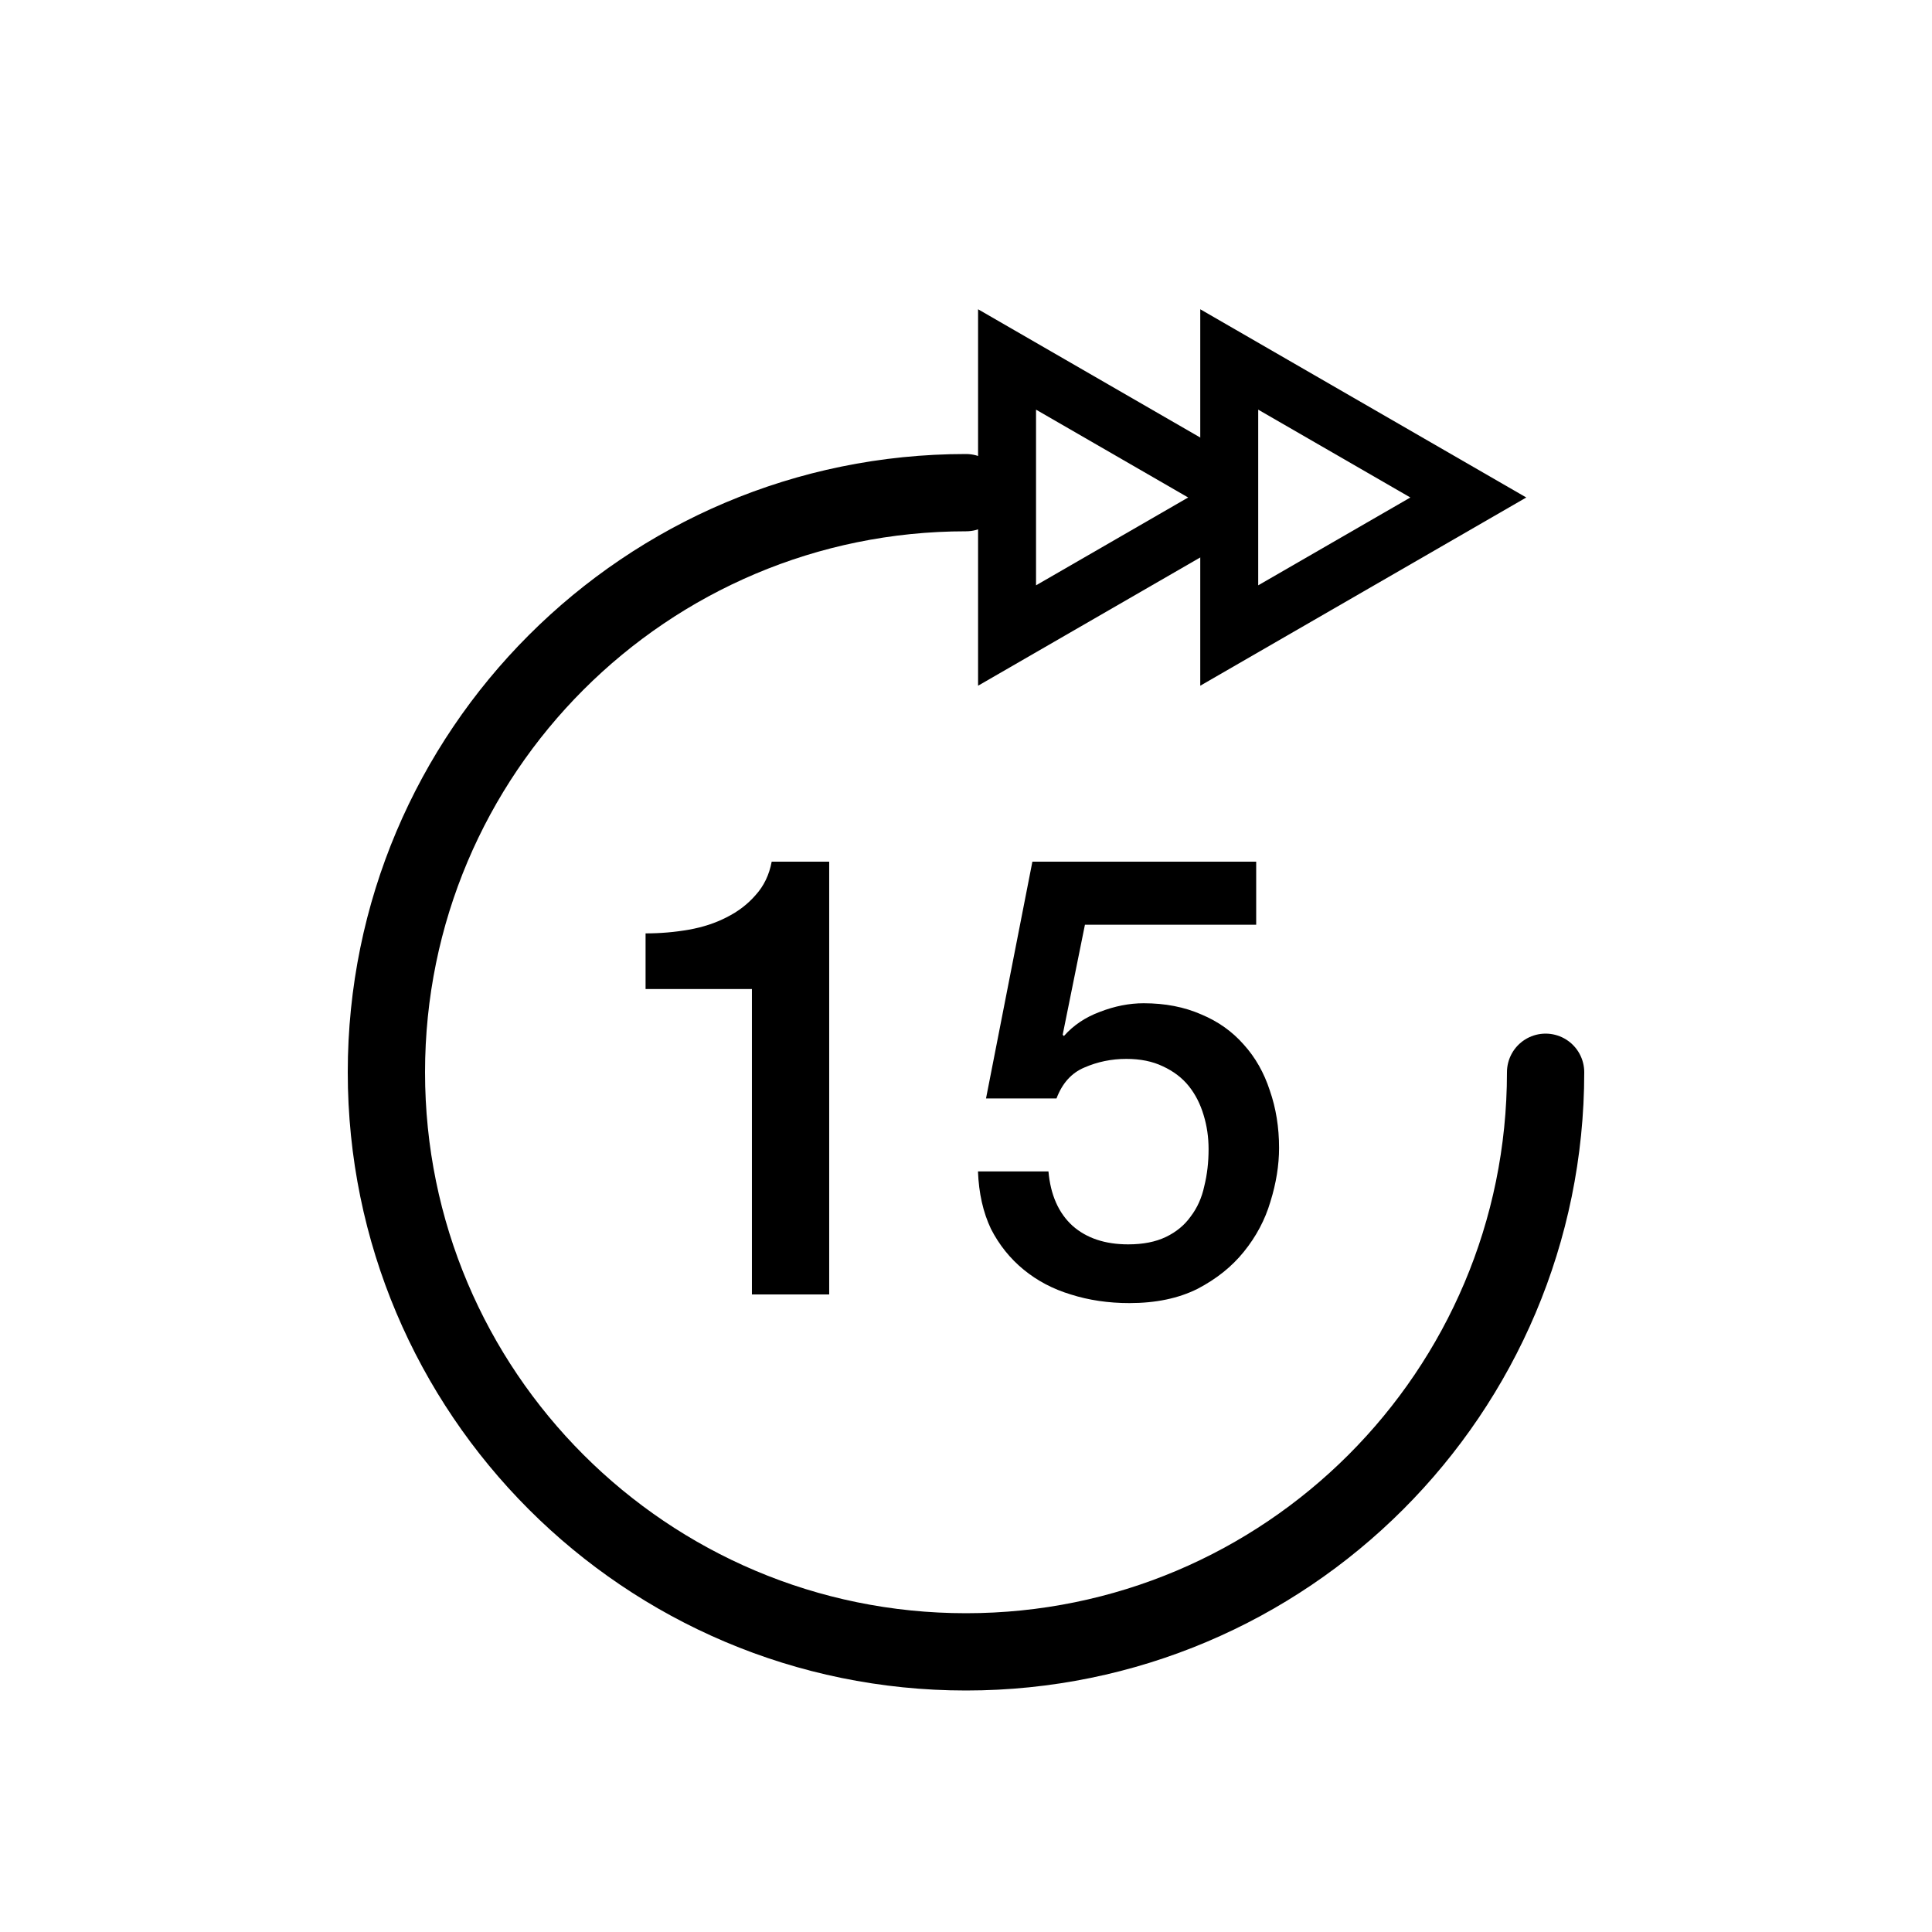
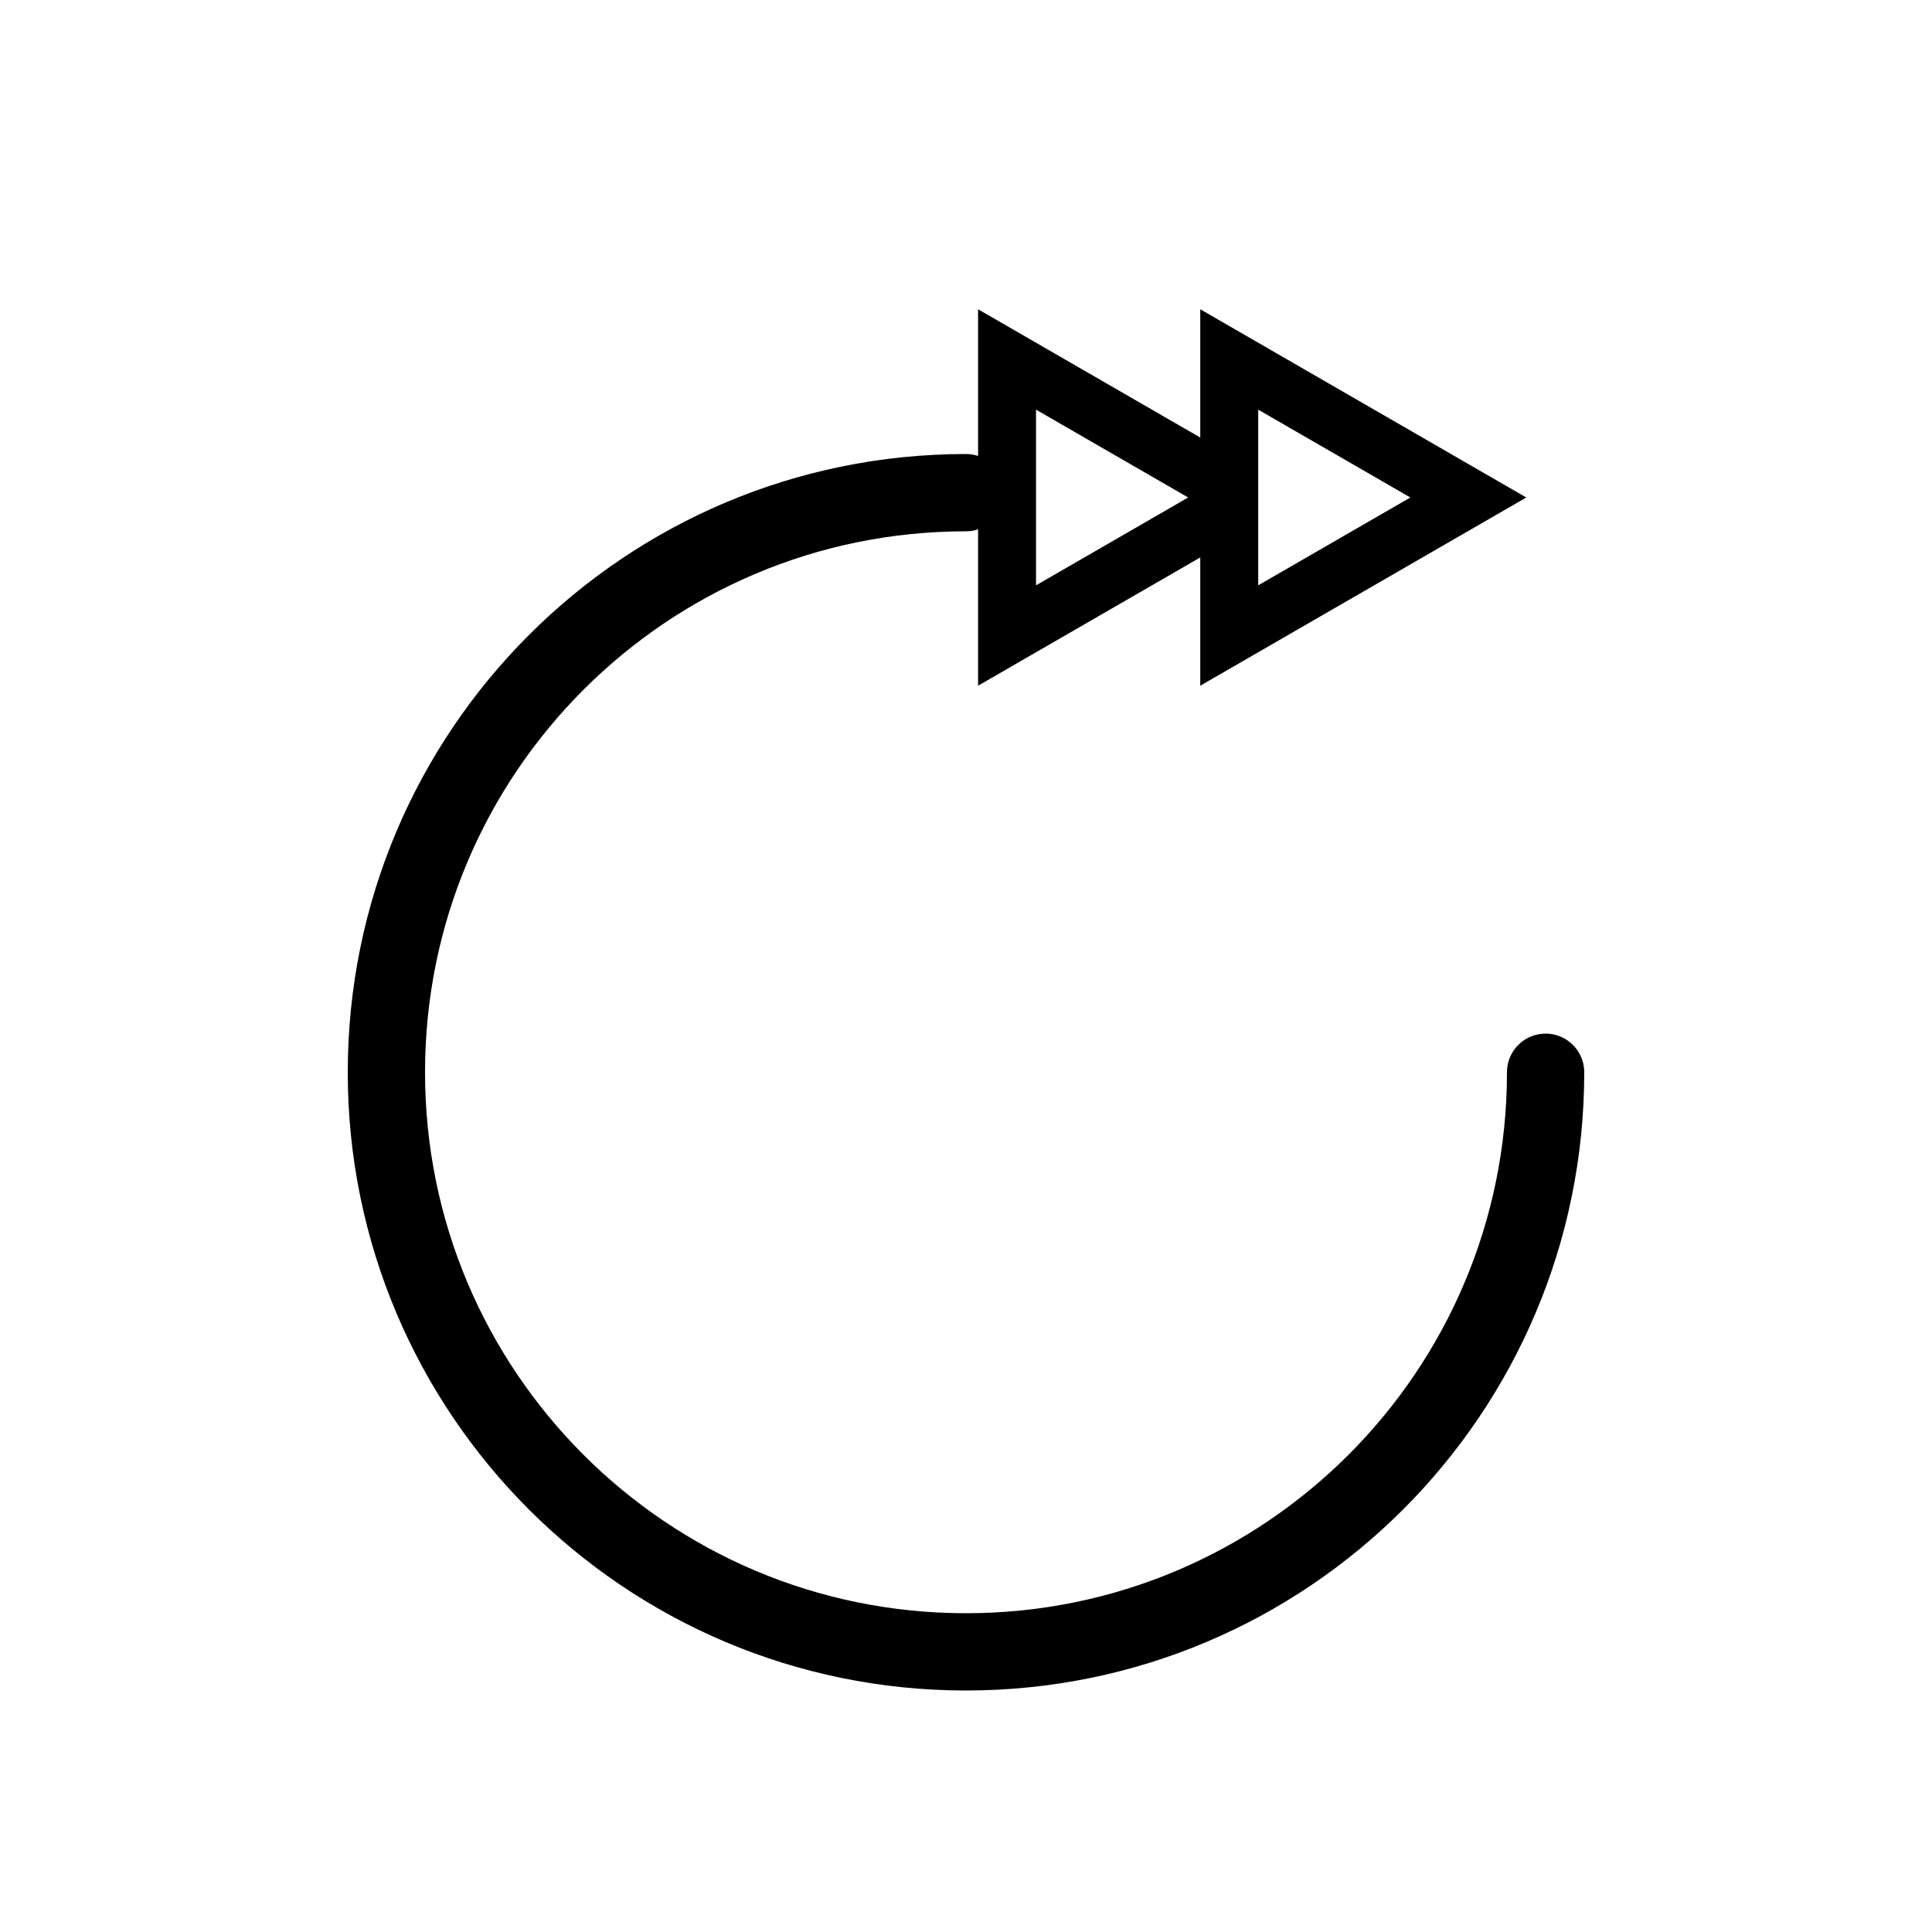
<svg xmlns="http://www.w3.org/2000/svg" width="200" height="200" viewBox="0 0 200 200" fill="none">
  <path d="M160 111C160 144.137 133.137 171 100 171C66.863 171 40 144.137 40 111C40 77.863 66.863 51 100 51" stroke="black" stroke-width="8" stroke-linecap="round" />
  <path d="M126 49.768C127.333 50.538 127.333 52.462 126 53.232L104.25 65.789L104.25 37.211L126 49.768Z" stroke="black" stroke-width="6" />
  <path d="M127.25 37.211L152 51.5L127.25 65.789L127.25 37.211Z" stroke="black" stroke-width="6" />
-   <path d="M66.829 96.624C68.365 96.624 69.859 96.496 71.309 96.24C72.76 95.984 74.061 95.557 75.213 94.96C76.408 94.363 77.411 93.595 78.222 92.656C79.075 91.717 79.629 90.565 79.885 89.2H85.838V134H77.838V102.384H66.829V96.624ZM106.872 89.2H130.04V95.728H112.312L110.008 107.12L110.136 107.248C111.117 106.139 112.355 105.307 113.848 104.752C115.384 104.155 116.899 103.856 118.392 103.856C120.611 103.856 122.595 104.24 124.344 105.008C126.093 105.733 127.565 106.779 128.76 108.144C129.955 109.467 130.851 111.045 131.448 112.88C132.088 114.715 132.408 116.699 132.408 118.832C132.408 120.624 132.109 122.48 131.512 124.4C130.957 126.277 130.04 128.005 128.76 129.584C127.523 131.12 125.923 132.4 123.96 133.424C121.997 134.405 119.651 134.896 116.92 134.896C114.744 134.896 112.717 134.597 110.84 134C109.005 133.445 107.384 132.592 105.976 131.44C104.568 130.288 103.437 128.88 102.584 127.216C101.773 125.509 101.325 123.525 101.24 121.264H108.536C108.749 123.696 109.581 125.573 111.032 126.896C112.483 128.176 114.403 128.816 116.792 128.816C118.328 128.816 119.629 128.56 120.696 128.048C121.763 127.536 122.616 126.832 123.256 125.936C123.939 125.04 124.408 123.995 124.664 122.8C124.963 121.605 125.112 120.325 125.112 118.96C125.112 117.723 124.941 116.549 124.6 115.44C124.259 114.288 123.747 113.285 123.064 112.432C122.381 111.579 121.485 110.896 120.376 110.384C119.309 109.872 118.051 109.616 116.6 109.616C115.064 109.616 113.613 109.915 112.248 110.512C110.925 111.067 109.965 112.133 109.368 113.712H102.072L106.872 89.2Z" fill="black" />
</svg>